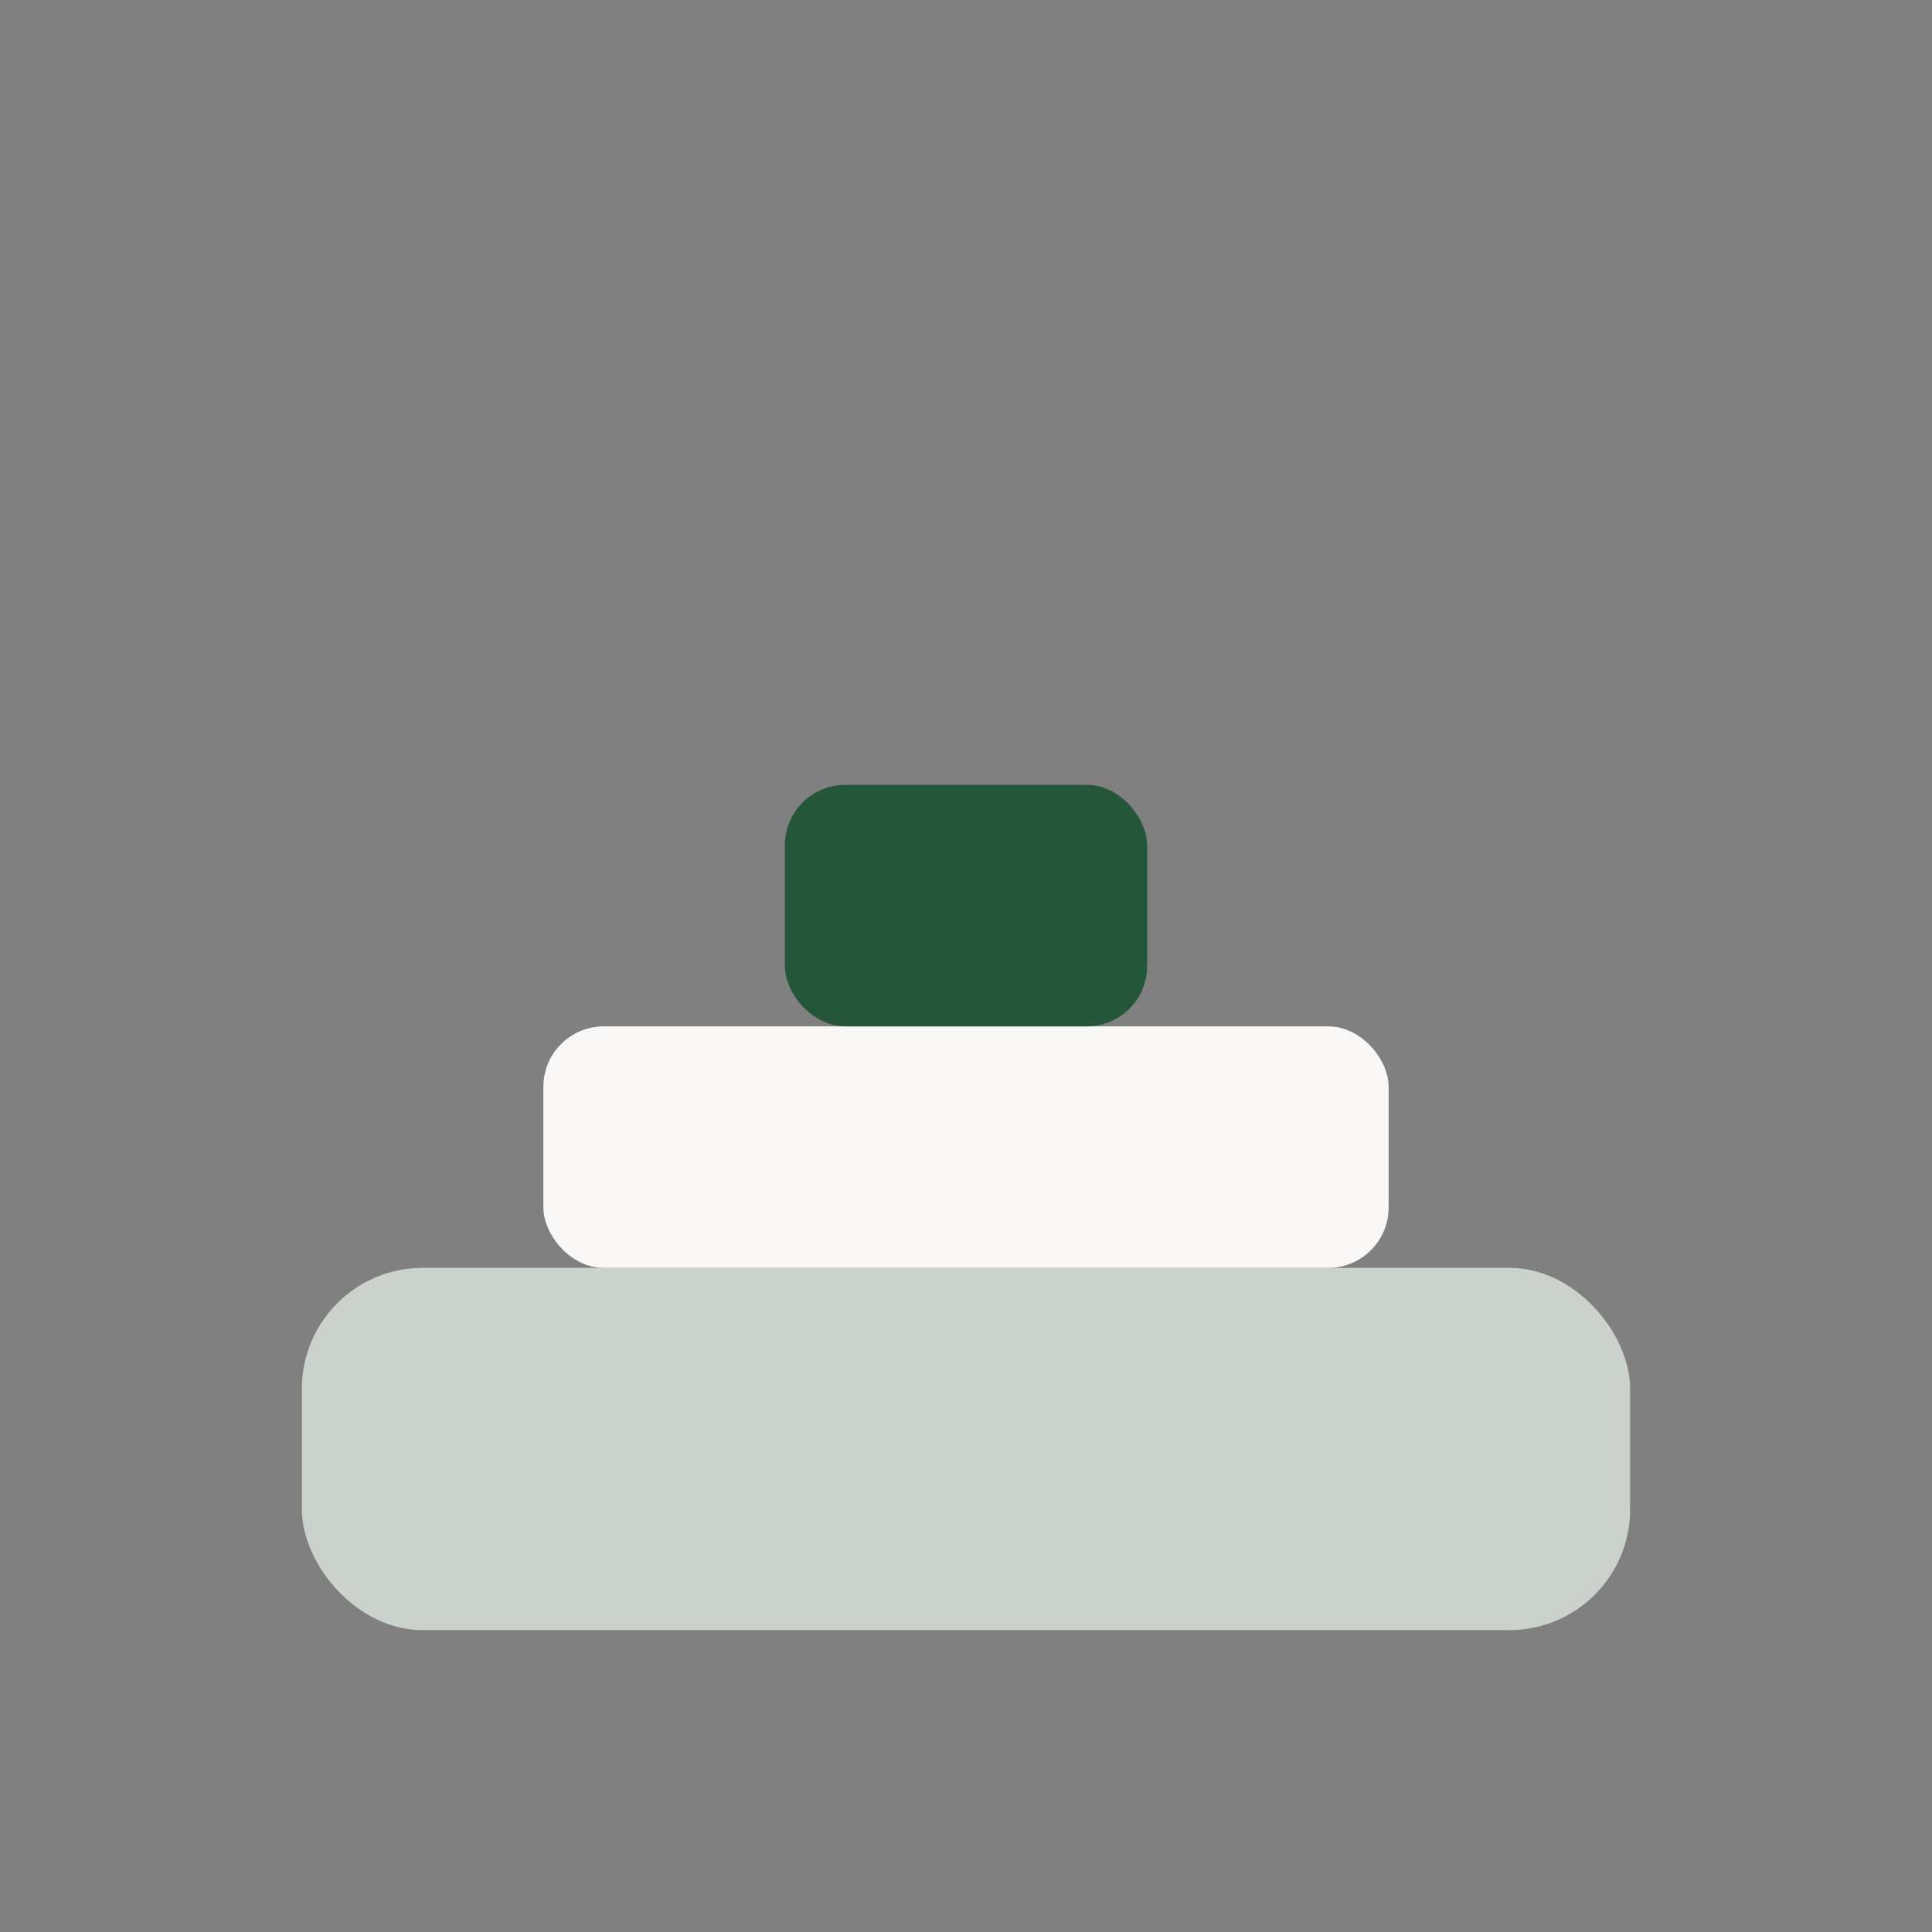
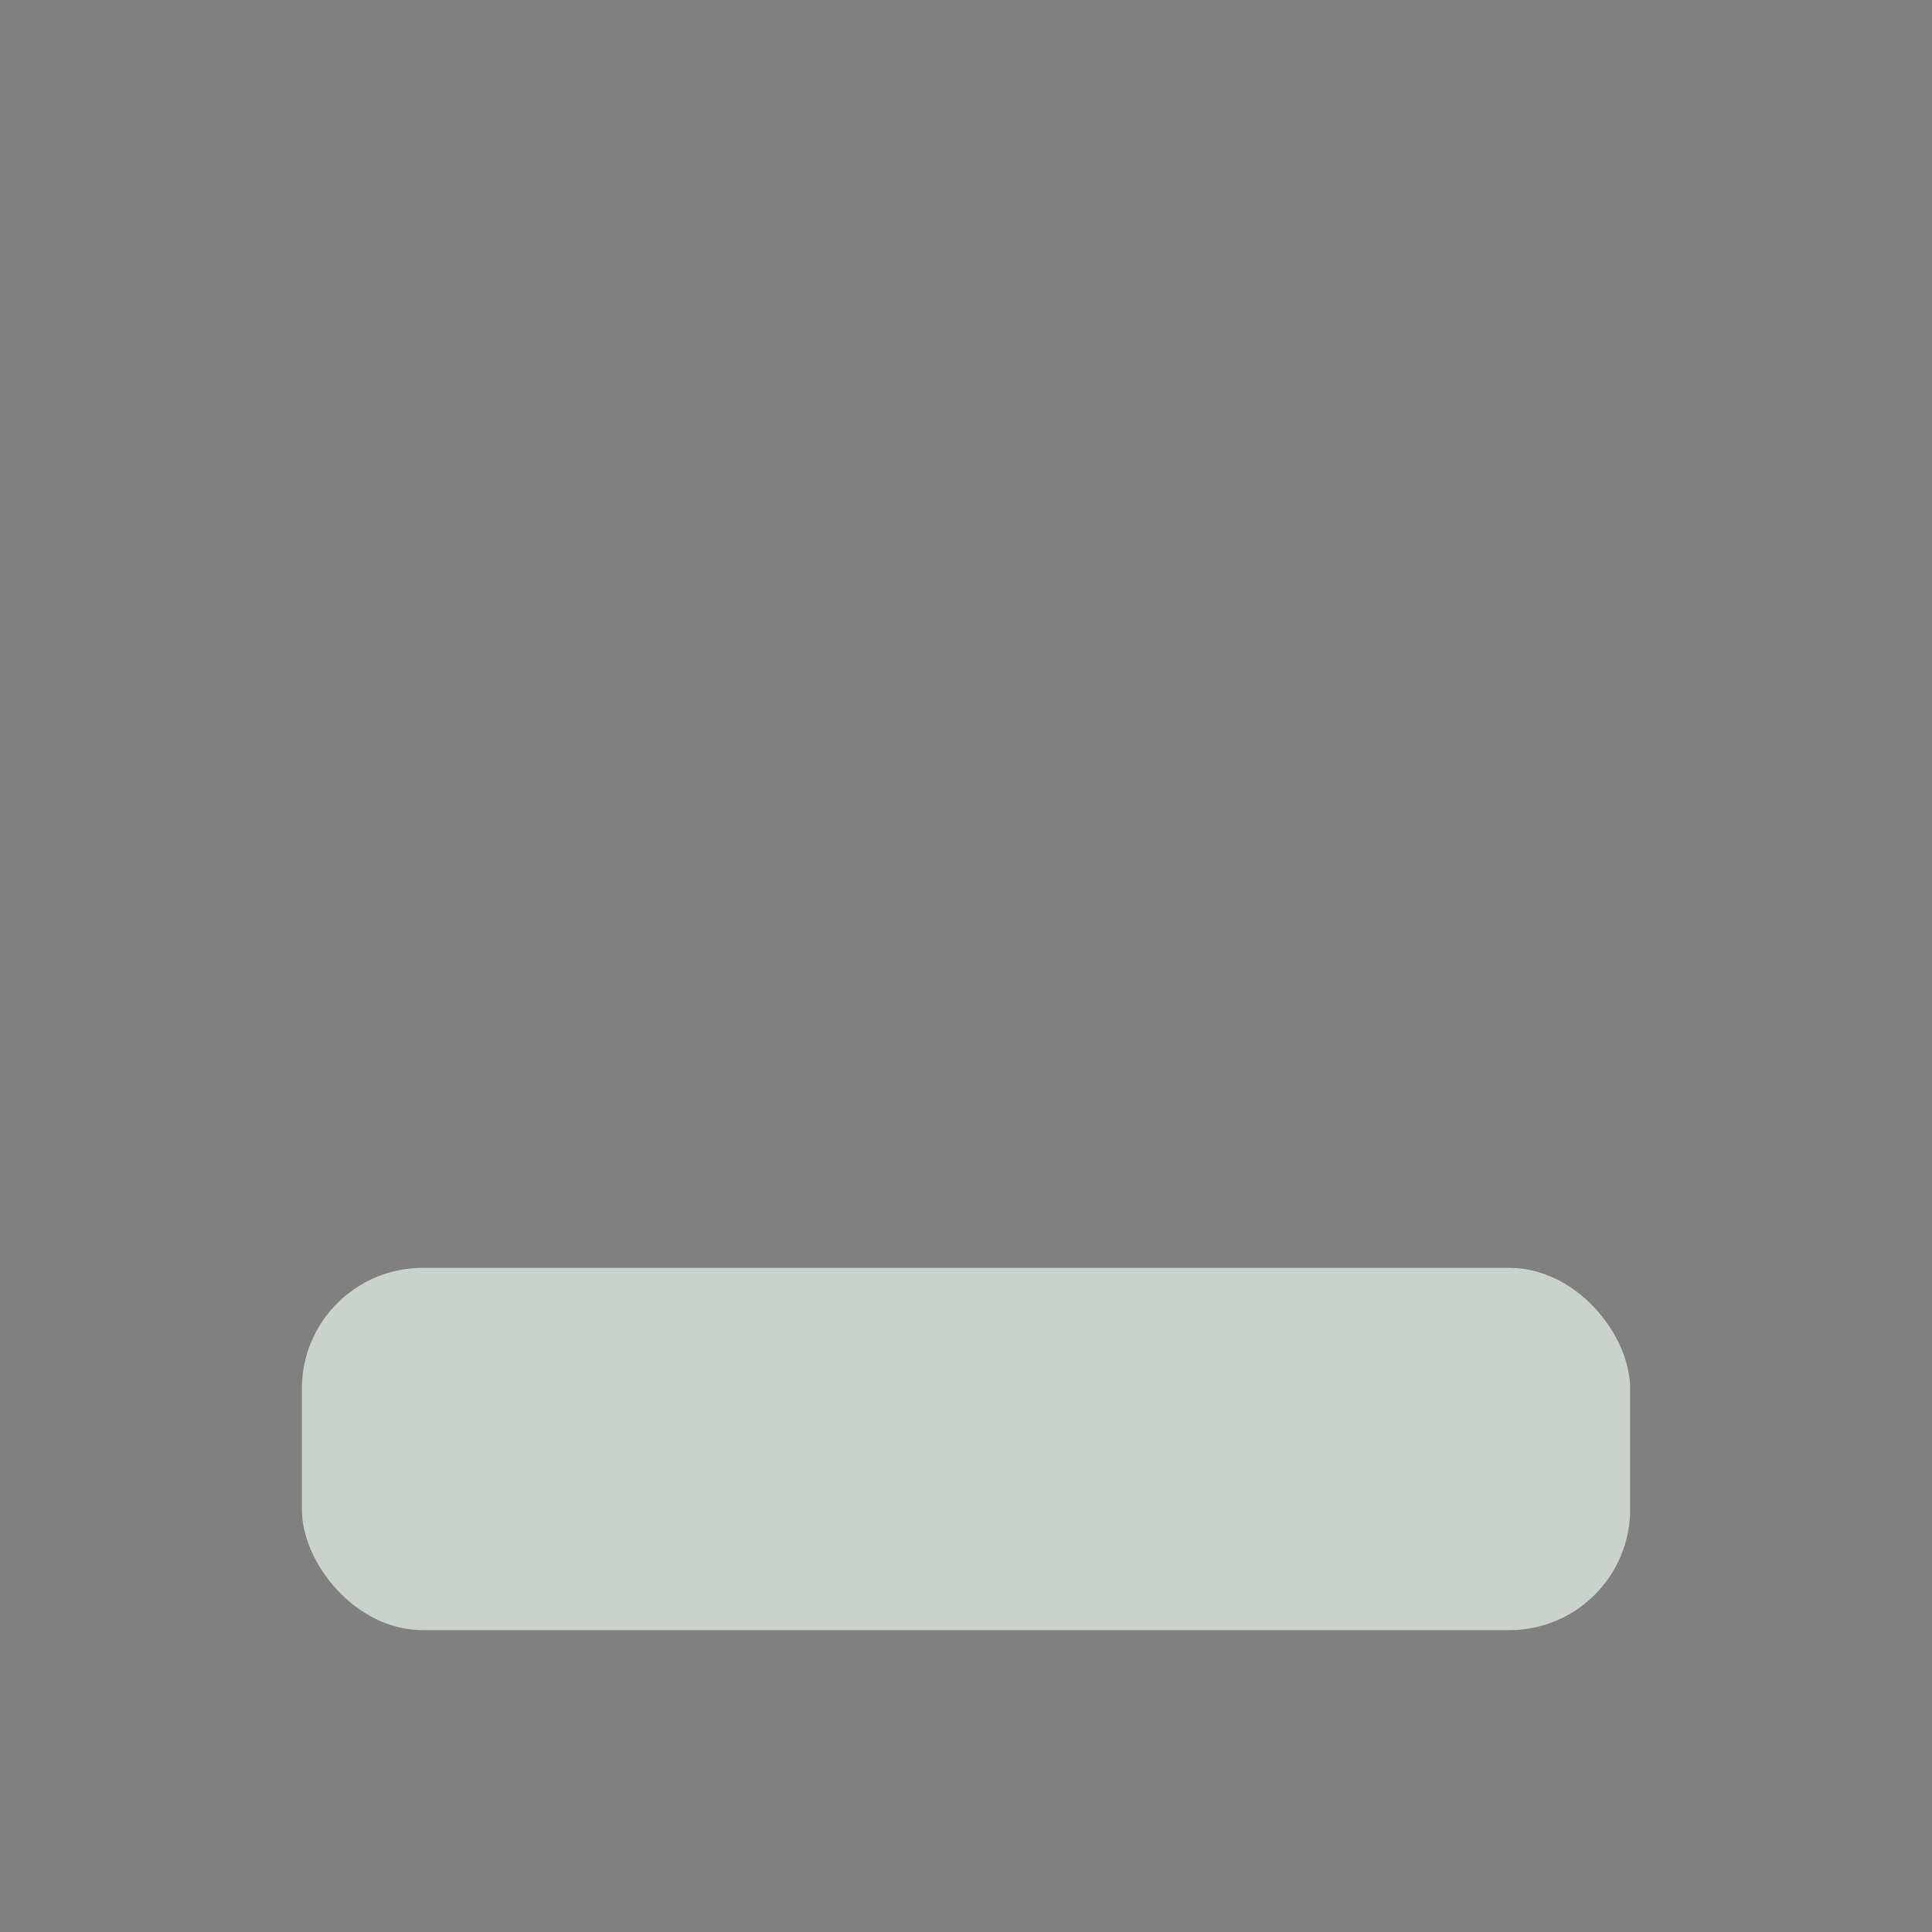
<svg xmlns="http://www.w3.org/2000/svg" width="32" height="32" viewBox="0 0 32 32">
  <rect x="0" y="0" width="32" height="32" fill="#808080" stroke="none" />
  <rect x="5" y="21" width="22" height="6" rx="2" fill="#CBD2CC" />
-   <rect x="9" y="17" width="14" height="4" rx="1" fill="#F9F8F6" />
-   <rect x="13" y="13" width="6" height="4" rx="1" fill="#24563A" />
</svg>